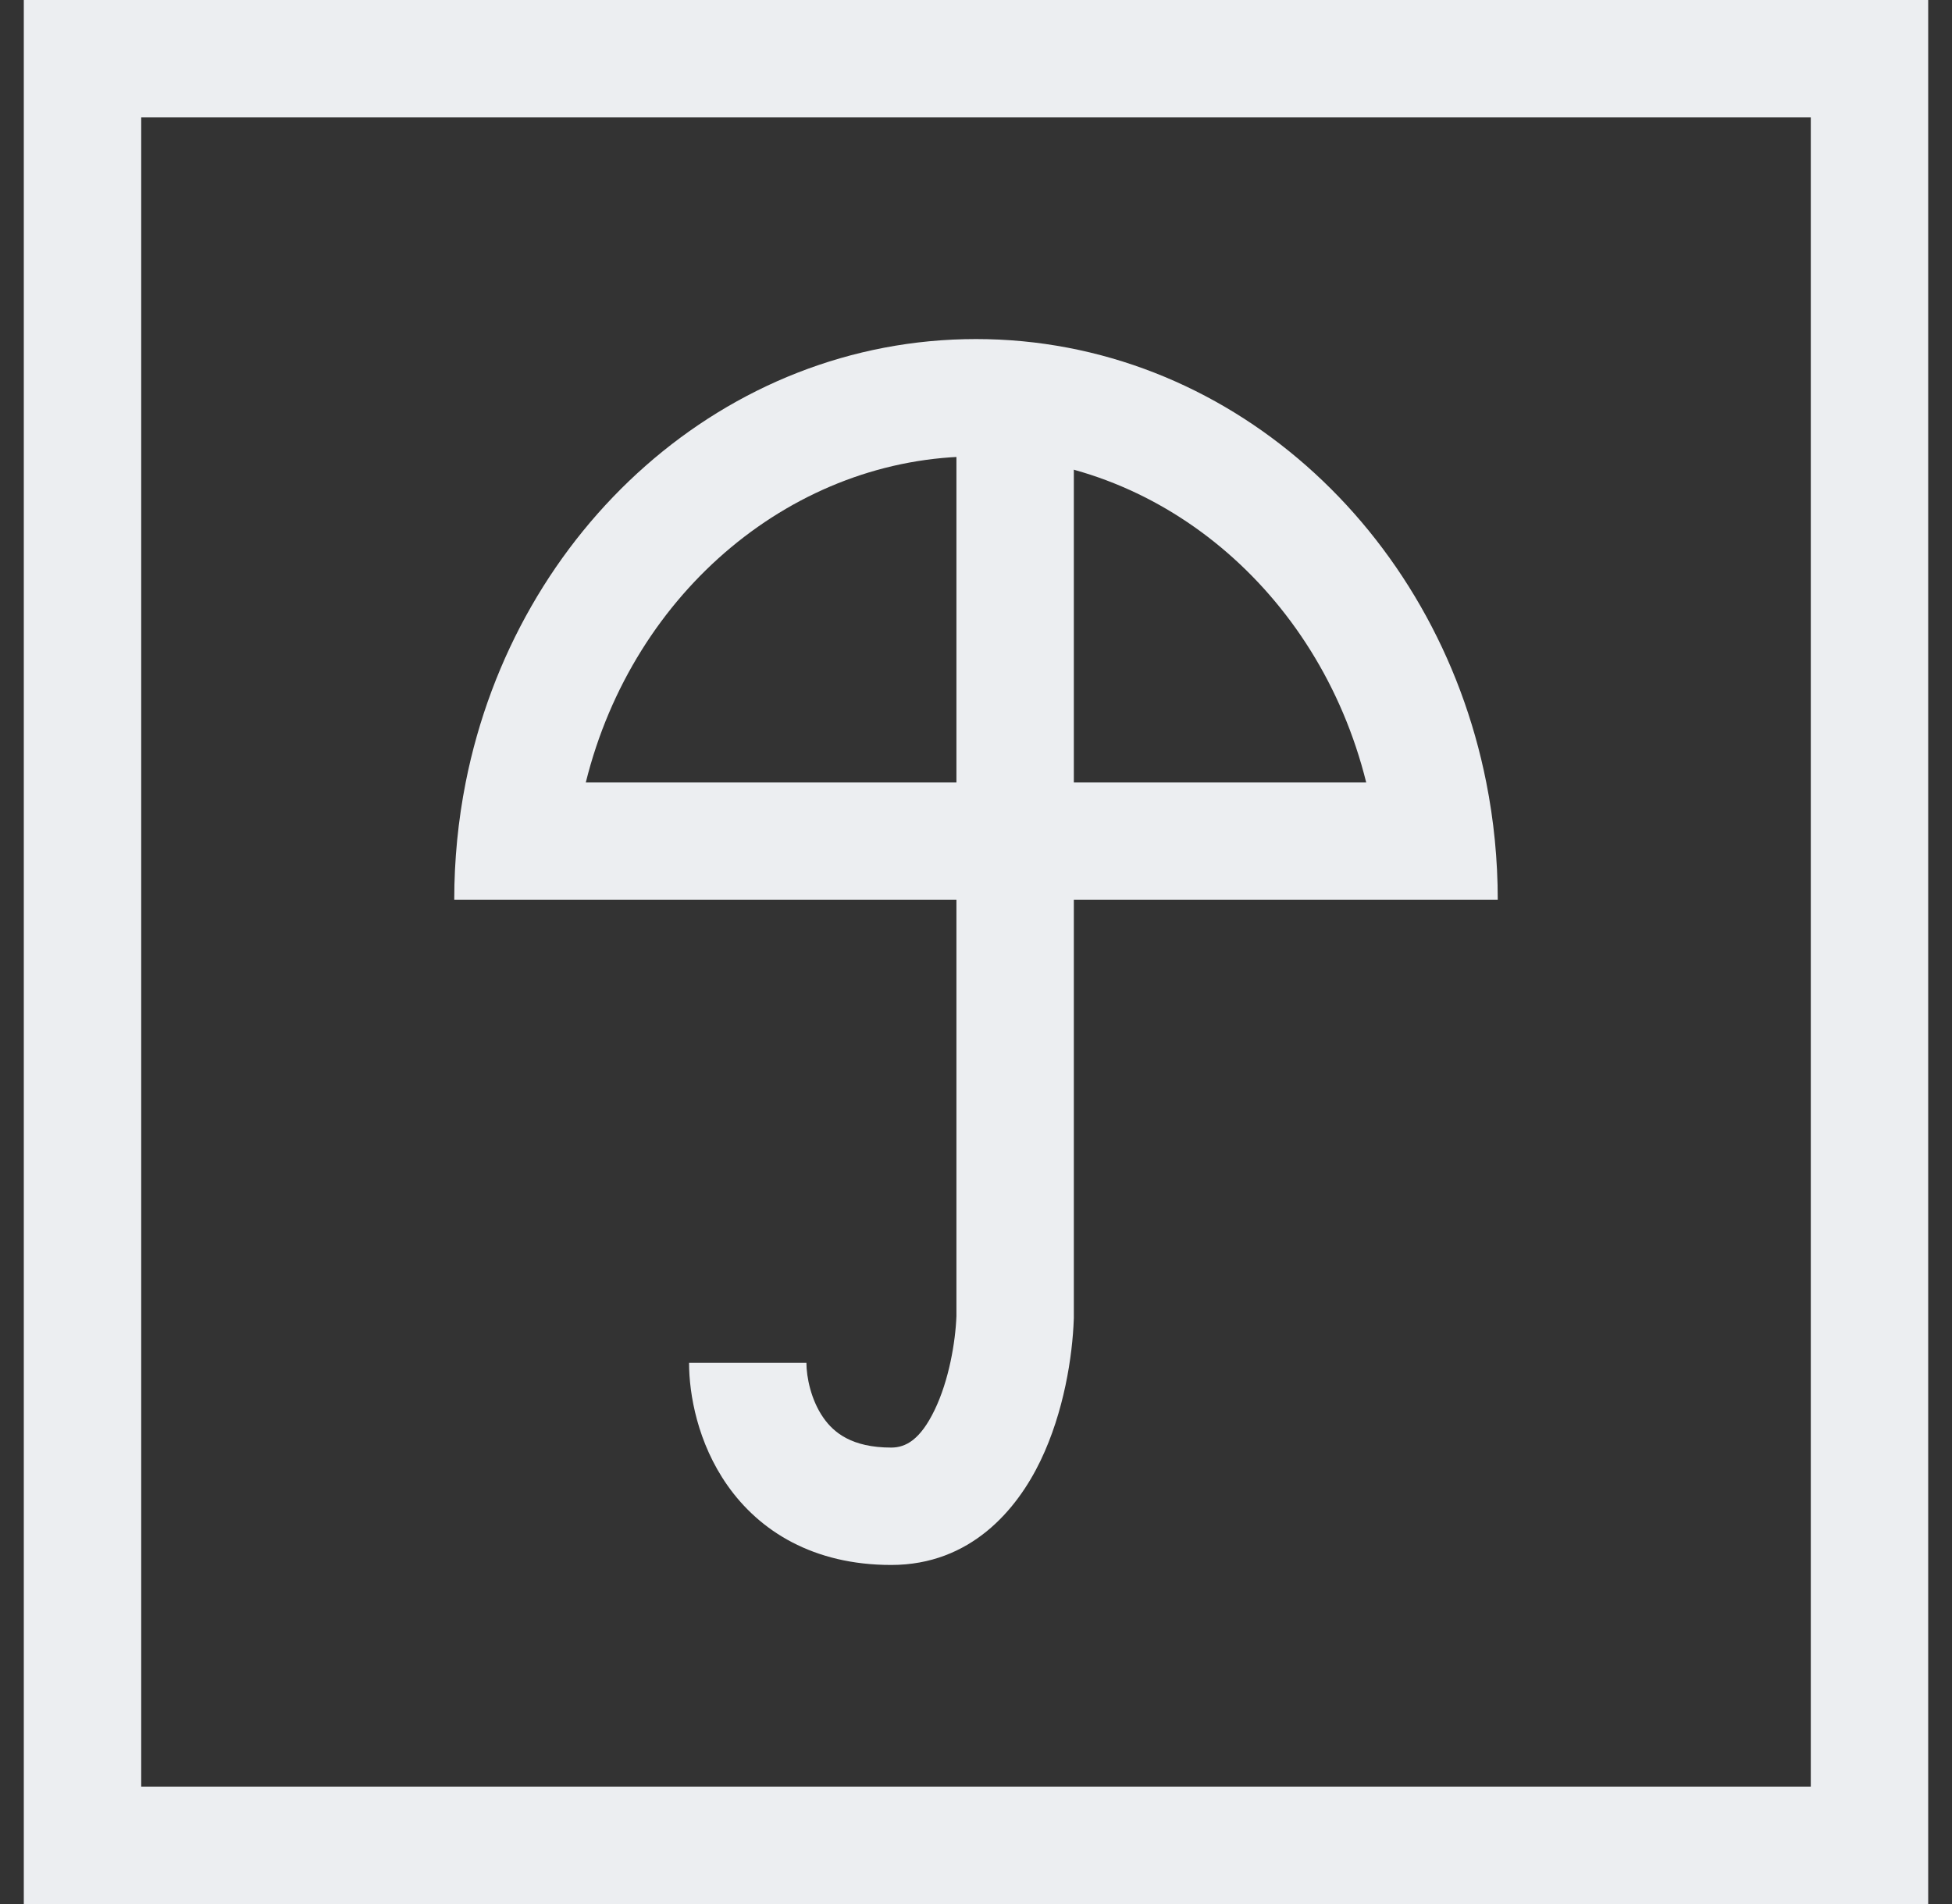
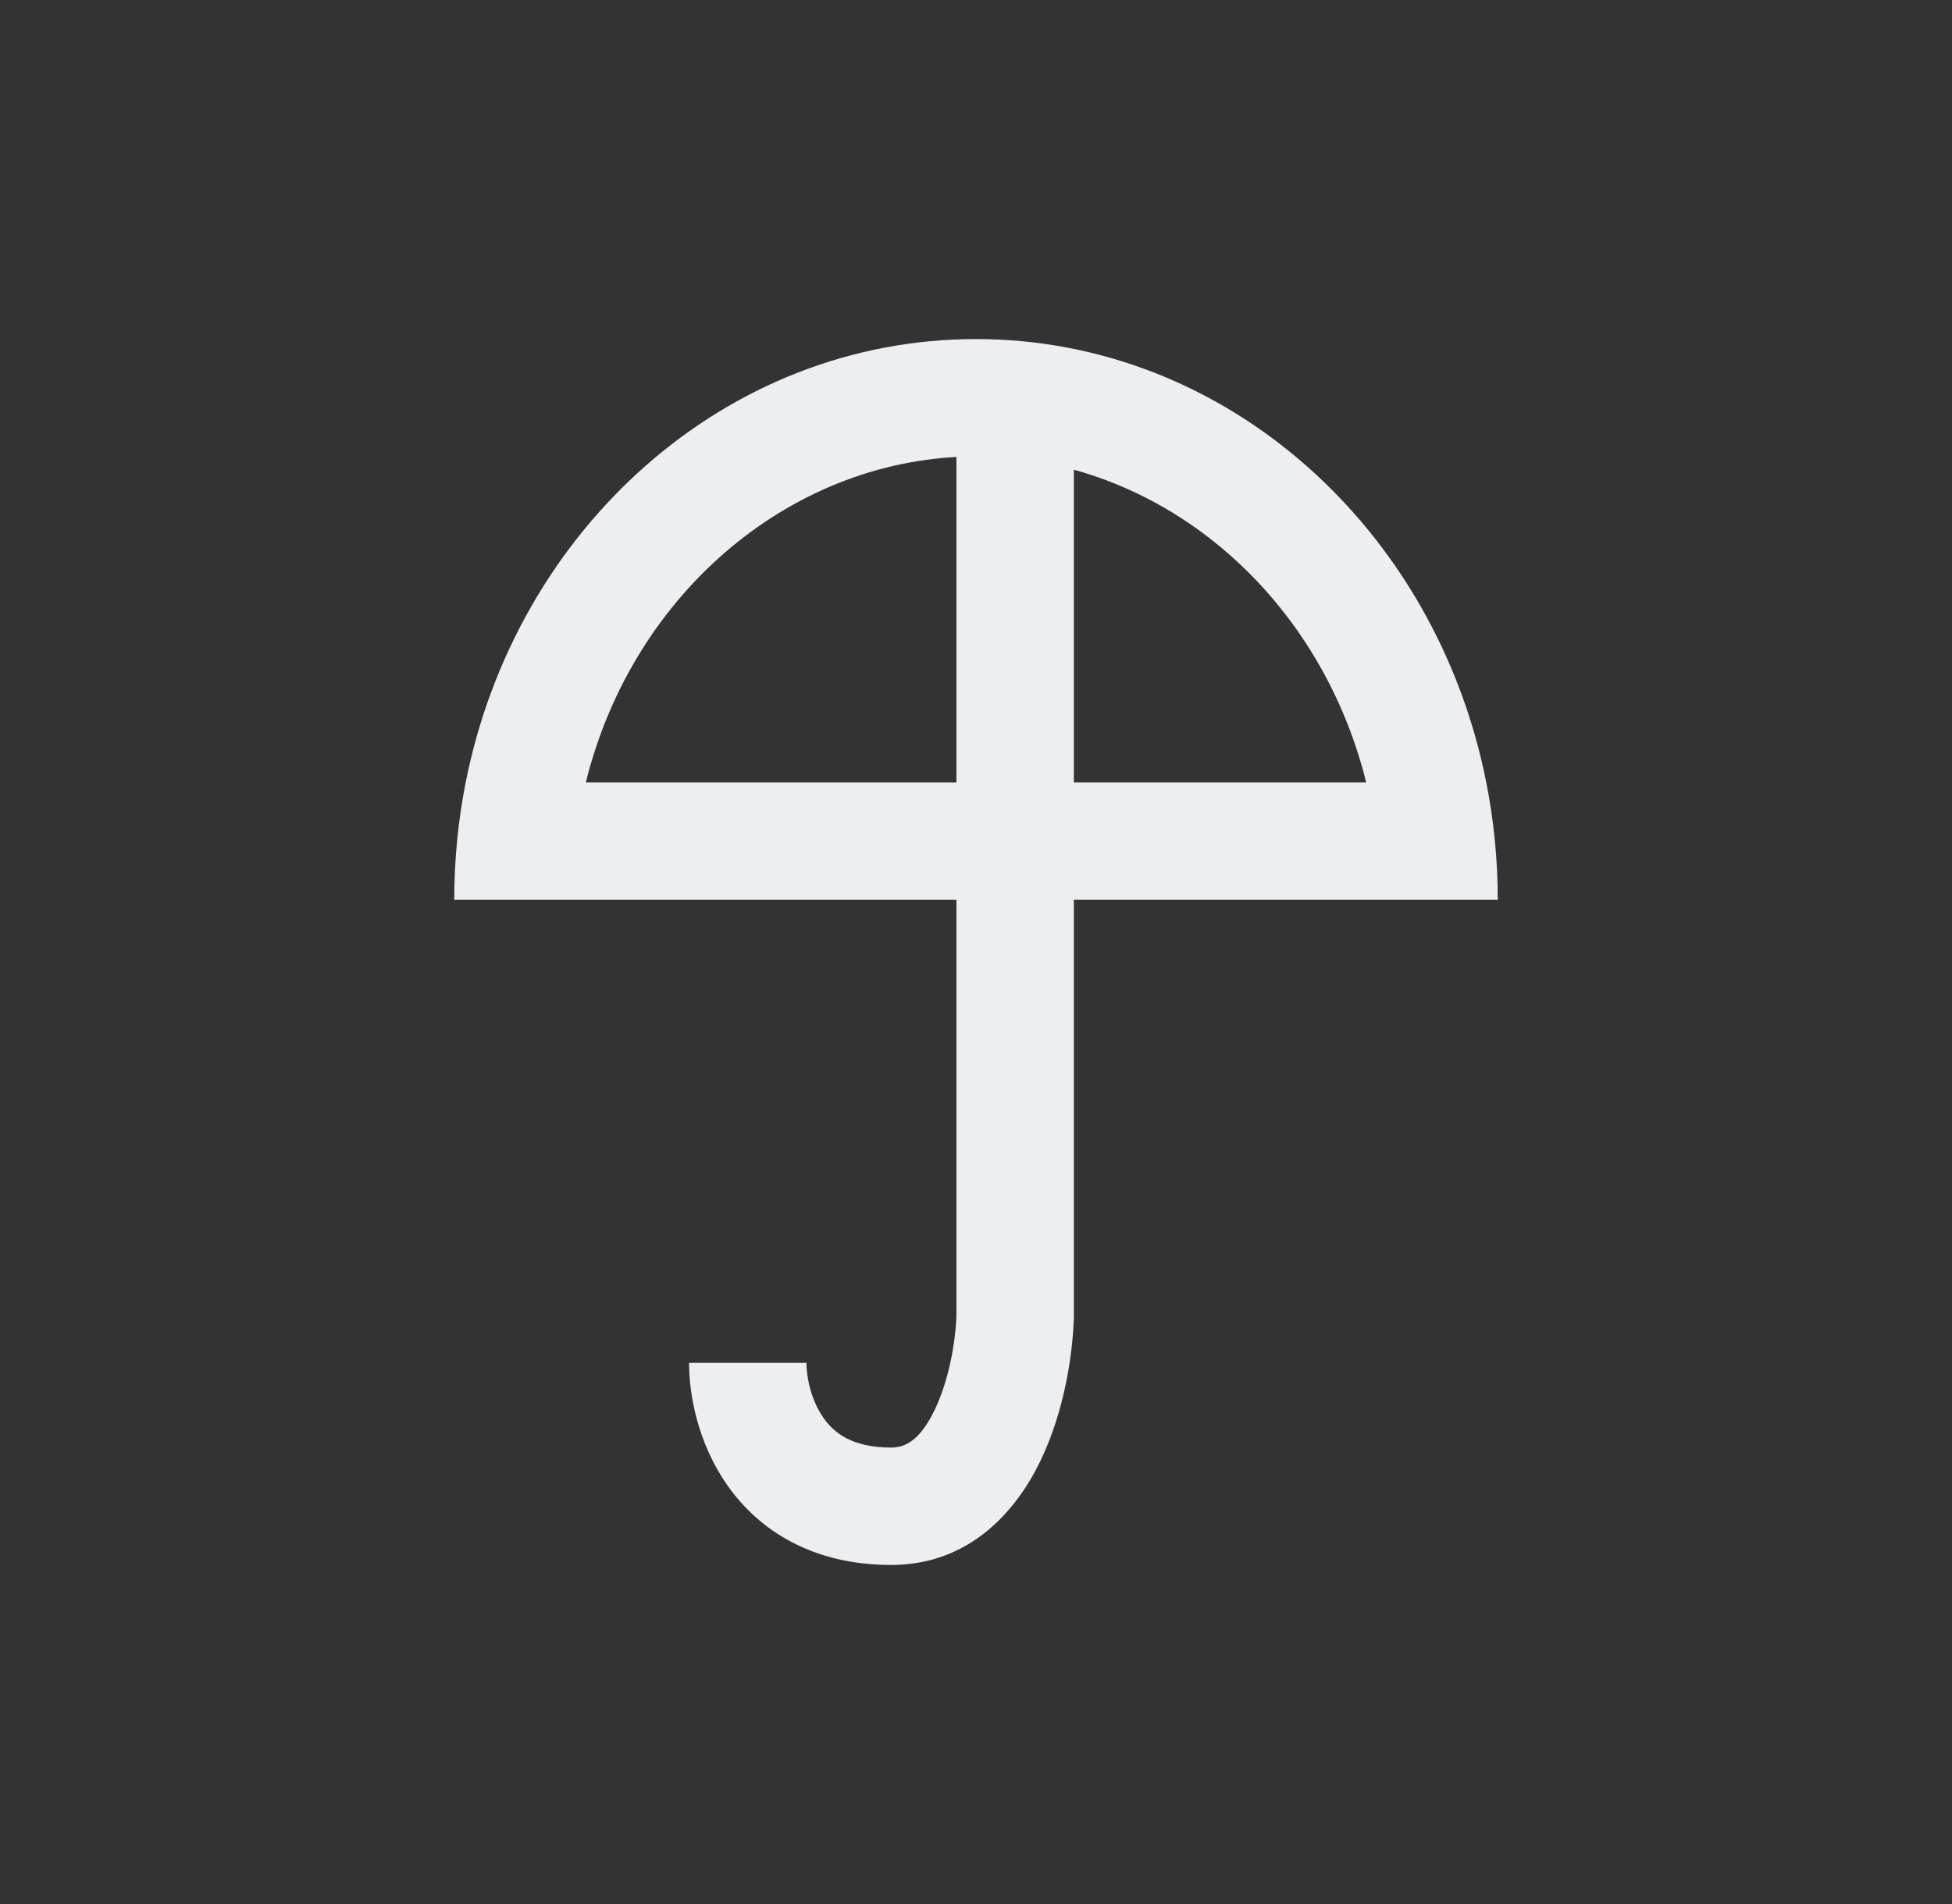
<svg xmlns="http://www.w3.org/2000/svg" width="41" height="40" viewBox="0 0 41 40" fill="none">
  <rect x="0" y="0" width="41" height="40" fill="#333333" stroke="none" />
  <path fill-rule="evenodd" clip-rule="evenodd" d="M31.218 16.438C30.164 11.116 25.766 7.123 20.5 7.123C15.234 7.123 10.836 11.116 9.781 16.438C9.624 17.233 9.541 18.058 9.541 18.904H31.459C31.459 18.058 31.376 17.233 31.218 16.438ZM28.696 16.438C27.694 12.399 24.293 9.589 20.5 9.589C16.707 9.589 13.305 12.399 12.304 16.438H28.696Z" fill="#ECEEF1" />
-   <path fill-rule="evenodd" clip-rule="evenodd" d="M20.089 27.649V8.63H22.555V27.692L22.554 27.714C22.527 28.487 22.349 29.662 21.854 30.689C21.359 31.717 20.387 32.877 18.719 32.877C17.082 32.877 15.953 32.165 15.279 31.205C14.652 30.313 14.473 29.293 14.473 28.63H16.938C16.938 28.926 17.033 29.413 17.297 29.788C17.512 30.095 17.891 30.411 18.719 30.411C19.024 30.411 19.33 30.247 19.632 29.619C19.931 28.999 20.068 28.199 20.089 27.649Z" fill="#ECEEF1" />
-   <path fill-rule="evenodd" clip-rule="evenodd" d="M38.034 2.466H2.966V37.534H38.034V2.466ZM0.5 0V40H40.5V0H0.5Z" fill="#ECEEF1" />
+   <path fill-rule="evenodd" clip-rule="evenodd" d="M20.089 27.649V8.63H22.555V27.692L22.554 27.714C22.527 28.487 22.349 29.662 21.854 30.689C21.359 31.717 20.387 32.877 18.719 32.877C17.082 32.877 15.953 32.165 15.279 31.205C14.652 30.313 14.473 29.293 14.473 28.63H16.938C16.938 28.926 17.033 29.413 17.297 29.788C17.512 30.095 17.891 30.411 18.719 30.411C19.024 30.411 19.33 30.247 19.632 29.619C19.931 28.999 20.068 28.199 20.089 27.649" fill="#ECEEF1" />
</svg>